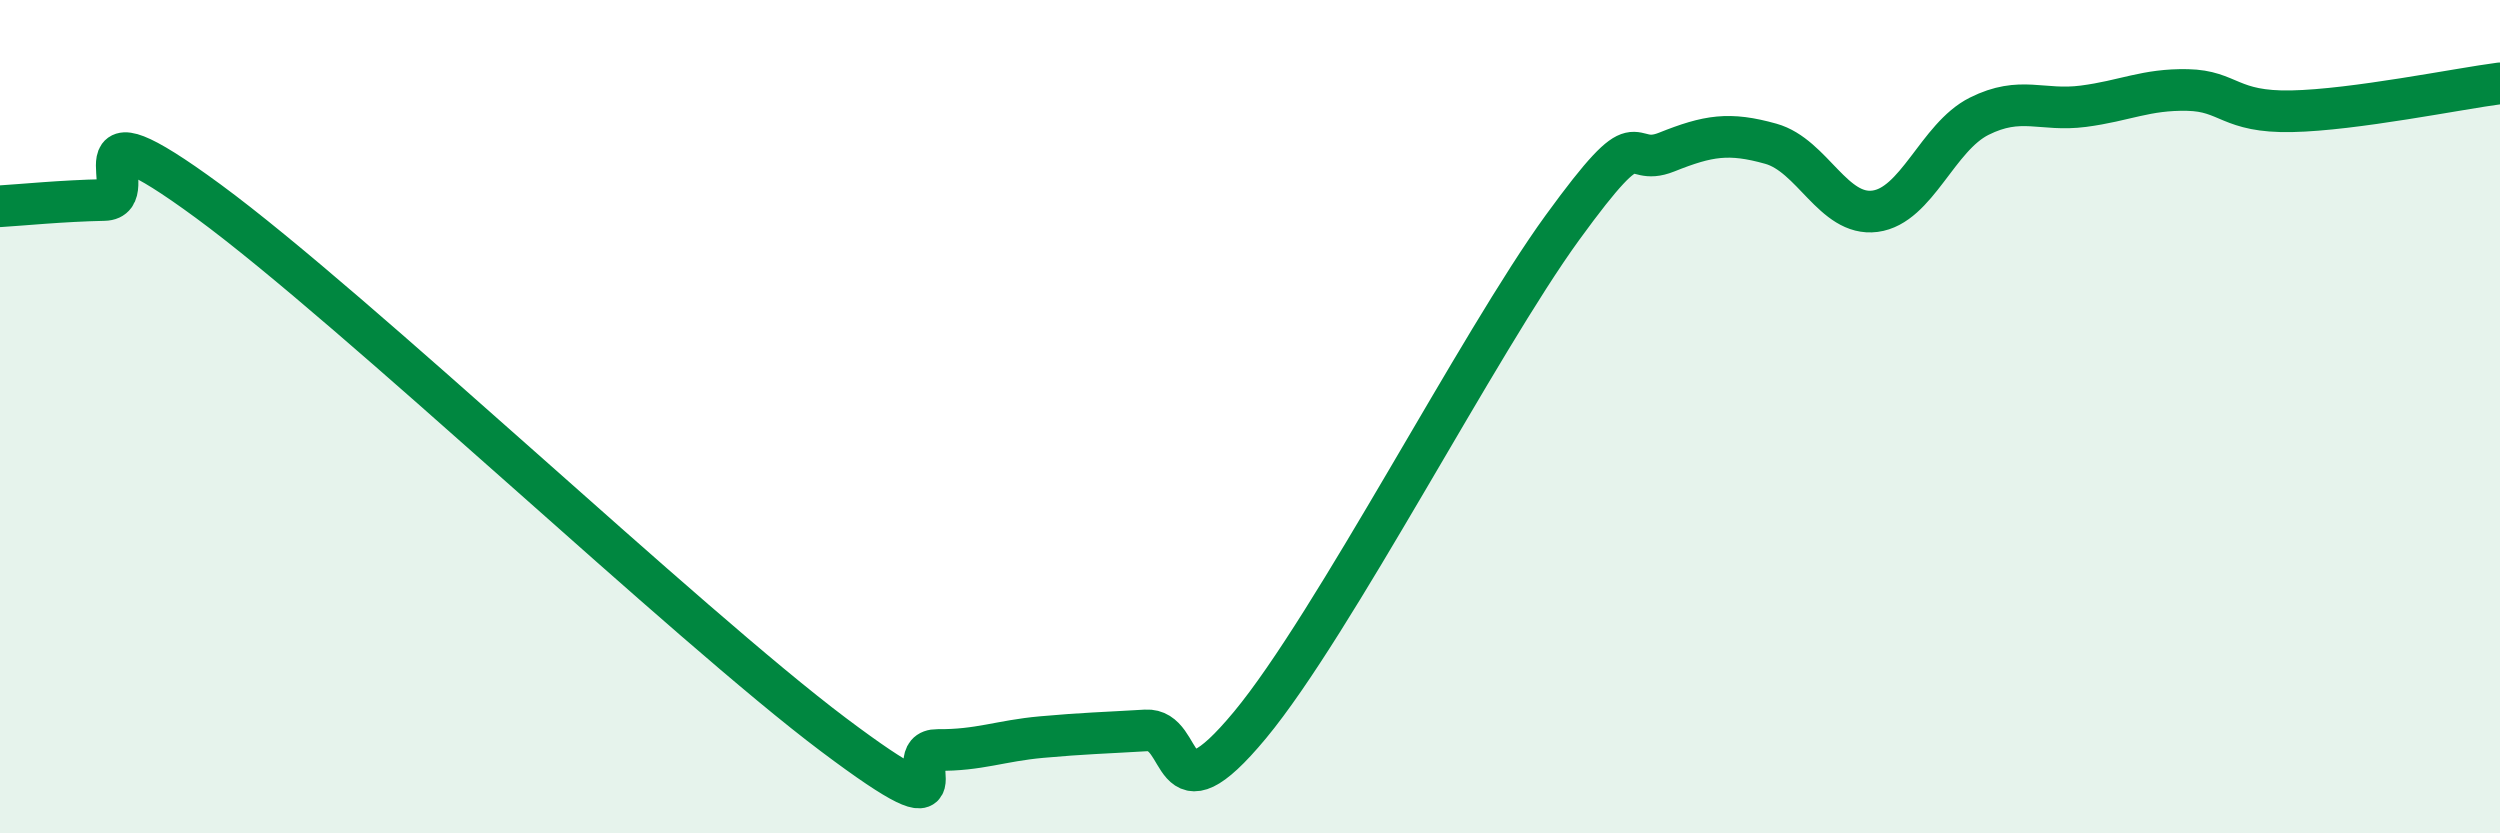
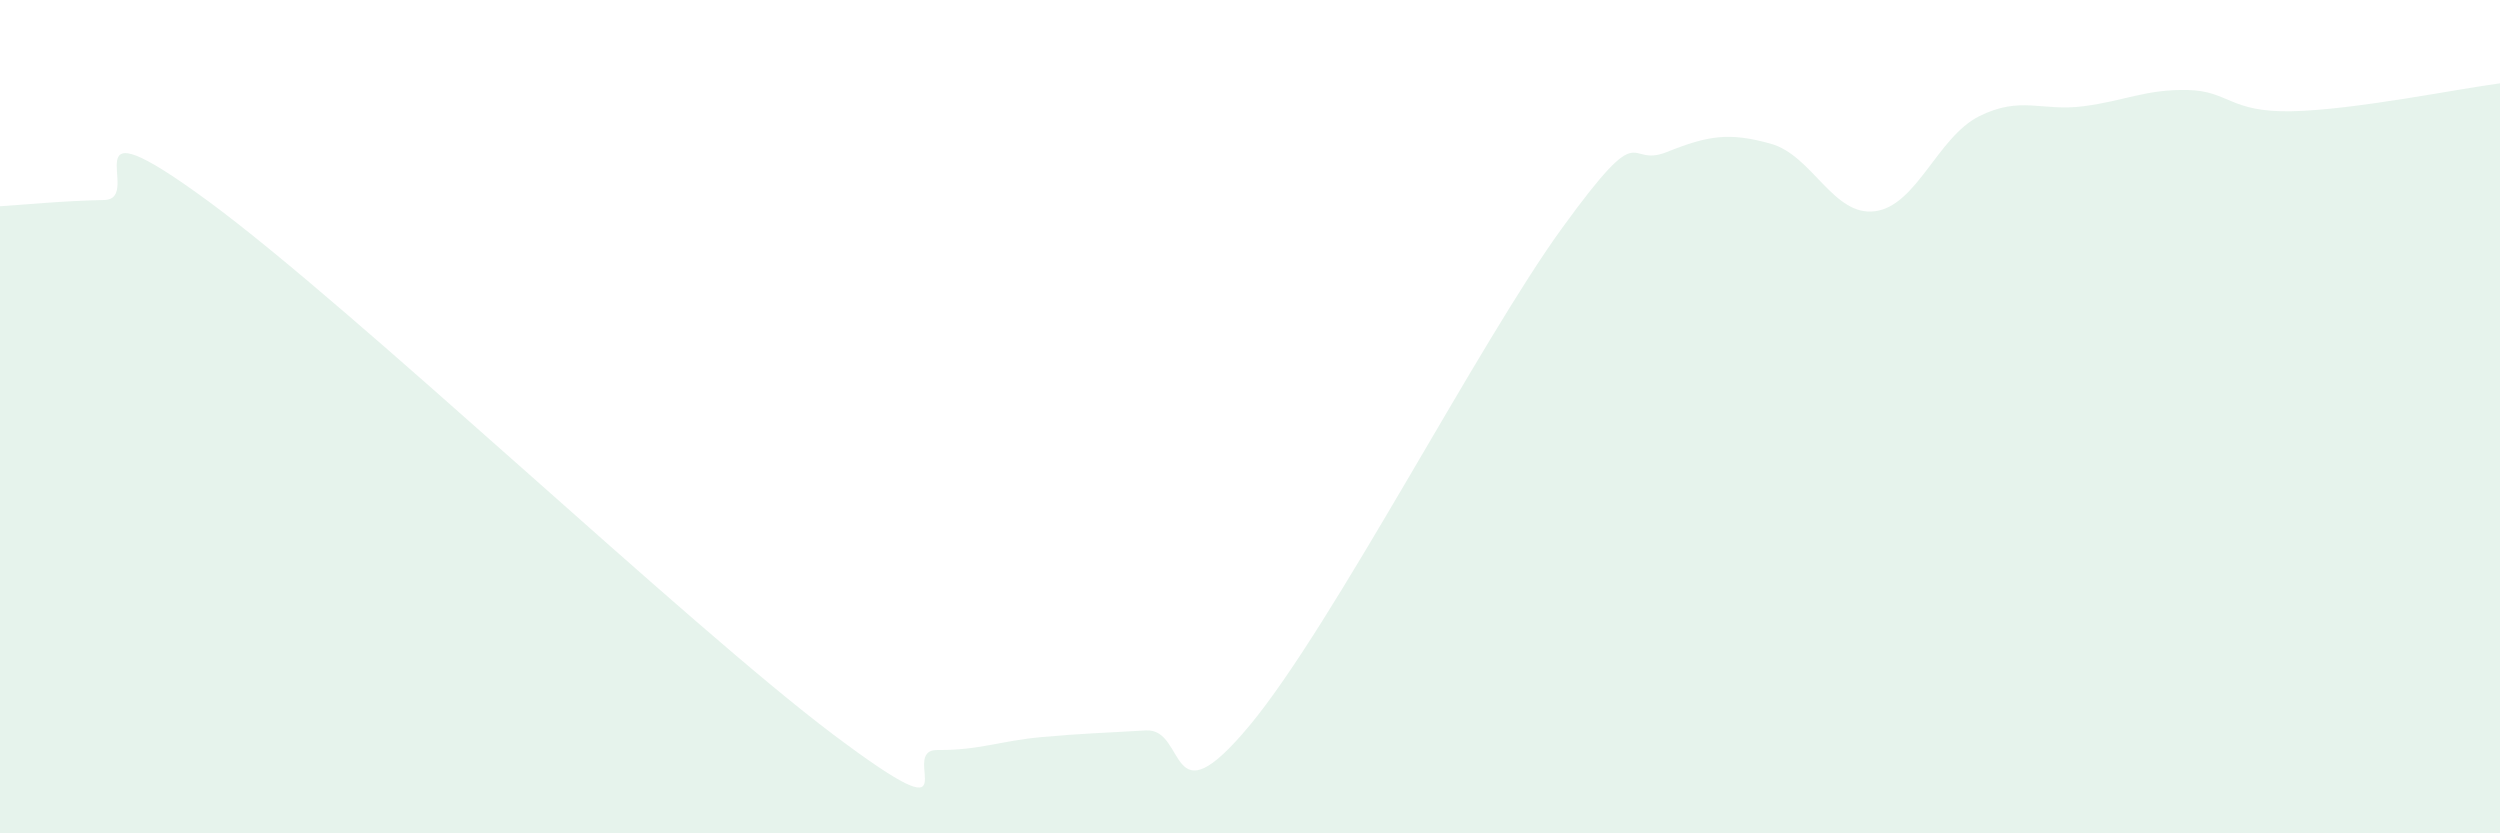
<svg xmlns="http://www.w3.org/2000/svg" width="60" height="20" viewBox="0 0 60 20">
  <path d="M 0,4.95 C 0.5,4.92 1.5,4.82 2.5,4.8 C 3.5,4.78 1.5,2.26 5,4.83 C 8.5,7.4 16.5,15 20,17.63 C 23.5,20.26 21.5,17.99 22.5,18 C 23.5,18.01 24,17.78 25,17.69 C 26,17.6 26.5,17.59 27.5,17.53 C 28.5,17.47 28,19.81 30,17.4 C 32,14.99 35.5,8.21 37.5,5.46 C 39.5,2.71 39,4.05 40,3.65 C 41,3.25 41.5,3.17 42.5,3.45 C 43.5,3.73 44,5.2 45,5.07 C 46,4.94 46.5,3.29 47.5,2.79 C 48.5,2.29 49,2.68 50,2.55 C 51,2.42 51.5,2.14 52.5,2.16 C 53.5,2.18 53.5,2.7 55,2.67 C 56.5,2.64 59,2.13 60,2L60 20L0 20Z" fill="#008740" opacity="0.1" stroke-linecap="round" stroke-linejoin="round" />
-   <path d="M 0,4.95 C 0.5,4.92 1.5,4.82 2.5,4.8 C 3.5,4.78 1.5,2.26 5,4.83 C 8.5,7.4 16.5,15 20,17.63 C 23.5,20.26 21.5,17.99 22.5,18 C 23.5,18.01 24,17.78 25,17.69 C 26,17.6 26.5,17.59 27.5,17.53 C 28.5,17.47 28,19.81 30,17.4 C 32,14.99 35.5,8.21 37.5,5.46 C 39.5,2.71 39,4.05 40,3.65 C 41,3.25 41.5,3.17 42.5,3.45 C 43.5,3.73 44,5.2 45,5.07 C 46,4.94 46.5,3.29 47.5,2.79 C 48.5,2.29 49,2.68 50,2.55 C 51,2.42 51.5,2.14 52.5,2.16 C 53.5,2.18 53.5,2.7 55,2.67 C 56.5,2.64 59,2.13 60,2" stroke="#008740" stroke-width="1" fill="none" stroke-linecap="round" stroke-linejoin="round" />
</svg>